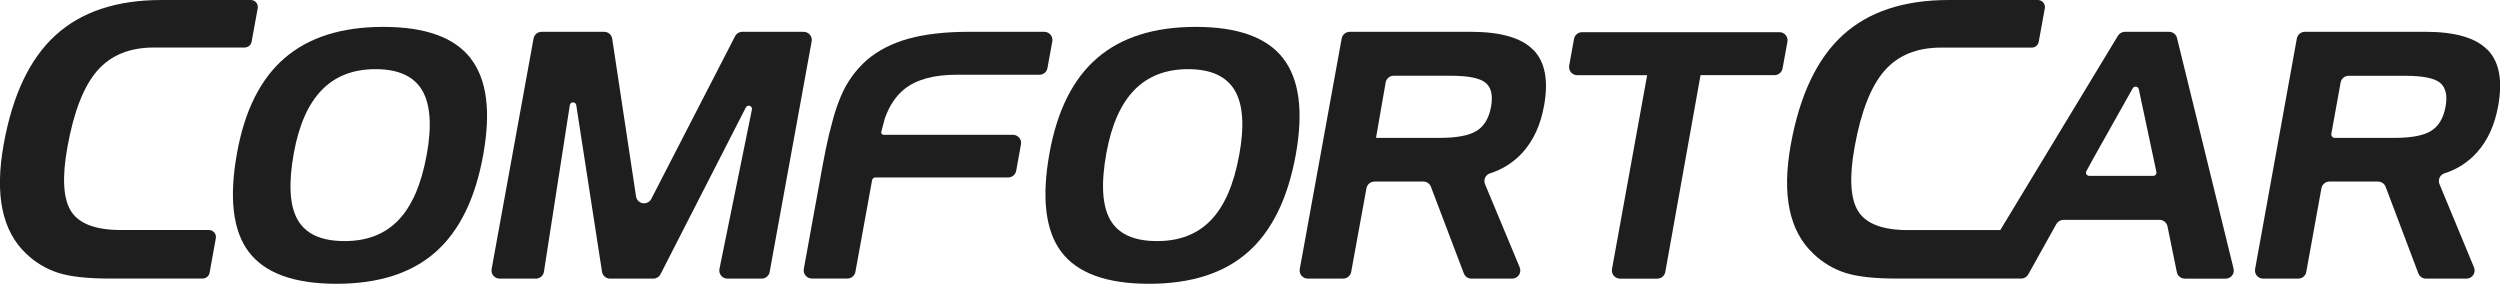
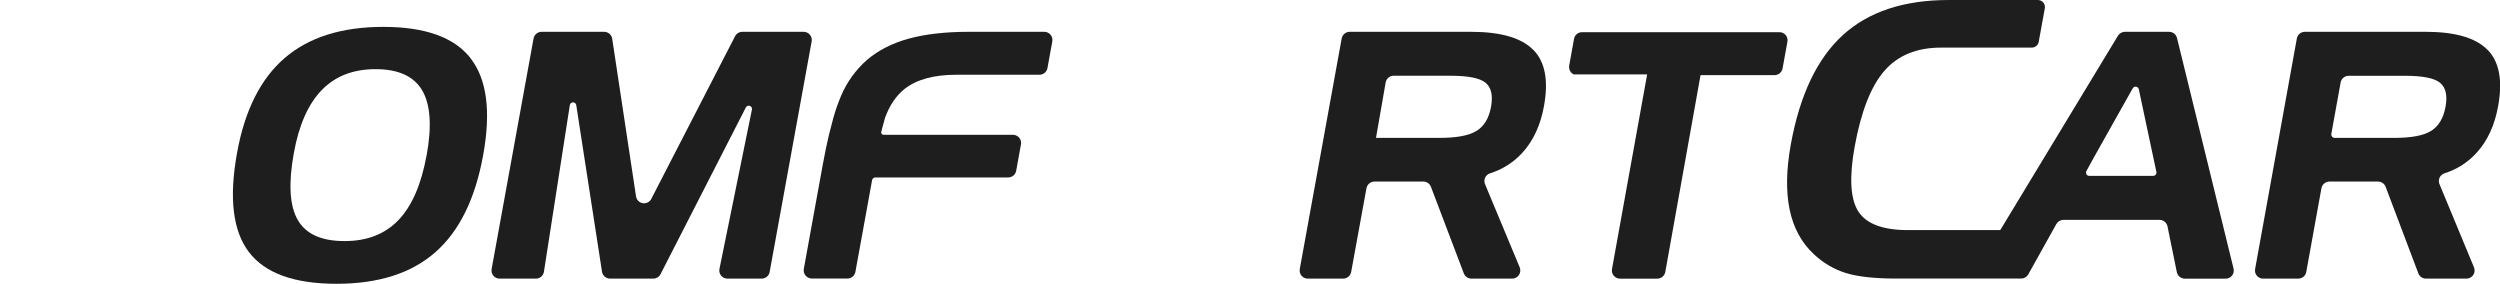
<svg xmlns="http://www.w3.org/2000/svg" width="185" height="21" viewBox="0 0 185 21" fill="none">
  <g clip-path="url(#clip0_61_8)">
-     <path d="M18.558 1.14136e-05H11.957C8.639 1.14136e-05 6.027 0.866 4.121 2.597C2.214 4.328 0.932 7.018 0.275 10.666C-0.066 12.548 -0.095 14.163 0.187 15.513C0.469 16.863 1.063 17.958 1.969 18.801C2.639 19.44 3.447 19.918 4.331 20.197C5.207 20.473 6.455 20.611 8.075 20.613H14.999C15.12 20.611 15.236 20.568 15.329 20.491C15.422 20.414 15.486 20.307 15.509 20.188L15.972 17.63C15.985 17.555 15.982 17.479 15.962 17.406C15.943 17.333 15.908 17.265 15.859 17.207C15.81 17.148 15.749 17.102 15.681 17.07C15.612 17.038 15.537 17.021 15.461 17.021H8.945C7.082 17.021 5.851 16.559 5.262 15.635C4.673 14.71 4.583 13.113 4.995 10.849C5.468 8.243 6.204 6.369 7.204 5.225C8.204 4.082 9.603 3.512 11.401 3.517H18.109C18.23 3.515 18.347 3.472 18.44 3.395C18.533 3.317 18.596 3.21 18.619 3.091L19.072 0.607C19.085 0.533 19.082 0.456 19.062 0.383C19.042 0.31 19.007 0.242 18.958 0.184C18.909 0.126 18.848 0.079 18.779 0.047C18.709 0.016 18.634 -0 18.558 1.14136e-05Z" fill="#1E1E1E" />
    <path d="M31.57 11.483C31.177 13.646 30.482 15.248 29.484 16.288C28.486 17.329 27.151 17.846 25.479 17.839C23.78 17.839 22.63 17.316 22.03 16.27C21.43 15.225 21.334 13.575 21.745 11.32C22.122 9.242 22.811 7.689 23.814 6.659C24.816 5.629 26.143 5.116 27.794 5.118C29.469 5.118 30.615 5.636 31.234 6.674C31.85 7.71 31.968 9.312 31.573 11.479M34.83 4.315C33.623 2.765 31.469 1.99 28.369 1.989C25.29 1.989 22.858 2.755 21.074 4.287C19.29 5.819 18.113 8.157 17.544 11.302C16.935 14.635 17.227 17.085 18.418 18.652C19.61 20.218 21.771 21.001 24.903 21C28.004 21 30.442 20.222 32.216 18.665C33.989 17.109 35.168 14.715 35.753 11.483C36.342 8.257 36.033 5.869 34.826 4.32" fill="#1E1E1E" />
-     <path d="M91.699 11.483C91.305 13.646 90.61 15.248 89.612 16.288C88.615 17.329 87.279 17.846 85.607 17.839C83.909 17.839 82.76 17.316 82.159 16.27C81.558 15.225 81.463 13.575 81.874 11.32C82.251 9.242 82.941 7.689 83.942 6.659C84.948 5.632 86.271 5.118 87.924 5.118C89.593 5.118 90.739 5.636 91.362 6.674C91.985 7.711 92.098 9.313 91.701 11.479M94.952 4.315C93.746 2.765 91.592 1.99 88.491 1.989C85.417 1.989 82.987 2.755 81.202 4.287C79.417 5.819 78.239 8.157 77.668 11.302C77.064 14.635 77.358 17.085 78.548 18.652C79.737 20.218 81.899 21.001 85.031 21C88.133 21 90.57 20.222 92.339 18.665C94.109 17.109 95.29 14.715 95.881 11.483C96.466 8.257 96.156 5.869 94.95 4.32" fill="#1E1E1E" />
    <path d="M77.28 2.354H71.669C69.934 2.354 68.456 2.527 67.234 2.863C66.013 3.2 64.989 3.726 64.161 4.431C63.327 5.163 62.669 6.073 62.238 7.094C62.013 7.626 61.822 8.171 61.667 8.727L61.344 9.969C61.185 10.637 61.031 11.385 60.88 12.21L59.481 19.903C59.466 19.989 59.47 20.078 59.493 20.163C59.516 20.248 59.557 20.328 59.614 20.395C59.67 20.462 59.741 20.517 59.821 20.554C59.901 20.592 59.988 20.611 60.076 20.612H62.71C62.85 20.611 62.986 20.561 63.094 20.471C63.202 20.381 63.275 20.255 63.3 20.117L64.535 13.332C64.545 13.275 64.574 13.225 64.618 13.188C64.662 13.151 64.717 13.131 64.774 13.131H74.603C74.744 13.132 74.881 13.083 74.99 12.993C75.098 12.904 75.172 12.779 75.197 12.641L75.552 10.684C75.568 10.598 75.564 10.509 75.542 10.424C75.519 10.339 75.479 10.26 75.423 10.193C75.367 10.125 75.296 10.07 75.217 10.033C75.138 9.995 75.051 9.975 74.963 9.974H65.381C65.355 9.974 65.328 9.968 65.304 9.956C65.28 9.944 65.259 9.927 65.243 9.906C65.227 9.885 65.215 9.86 65.21 9.834C65.205 9.808 65.206 9.781 65.213 9.755L65.489 8.726C65.828 7.797 66.312 7.079 66.94 6.581C67.826 5.882 69.102 5.532 70.767 5.532H76.916C77.057 5.533 77.194 5.484 77.303 5.395C77.412 5.305 77.485 5.18 77.511 5.042L77.871 3.062C77.886 2.975 77.883 2.886 77.86 2.801C77.837 2.716 77.796 2.637 77.74 2.57C77.683 2.502 77.612 2.448 77.532 2.41C77.453 2.373 77.365 2.353 77.277 2.353" fill="#1E1E1E" />
    <path d="M110.338 7.896C110.184 8.742 109.832 9.335 109.267 9.685C108.701 10.035 107.784 10.204 106.507 10.204H101.824L102.539 6.099C102.563 5.961 102.636 5.836 102.744 5.745C102.851 5.655 102.987 5.605 103.128 5.605H107.344C108.645 5.605 109.51 5.777 109.931 6.123C110.351 6.468 110.487 7.056 110.338 7.892M113.452 3.685C112.587 2.798 111.05 2.354 108.842 2.353H99.878C99.737 2.354 99.6 2.404 99.492 2.494C99.384 2.585 99.31 2.71 99.284 2.849L96.183 19.908C96.167 19.995 96.17 20.084 96.192 20.169C96.214 20.254 96.255 20.333 96.311 20.401C96.367 20.468 96.438 20.523 96.518 20.56C96.597 20.598 96.684 20.617 96.772 20.617H99.398C99.538 20.617 99.674 20.567 99.782 20.476C99.889 20.386 99.962 20.261 99.987 20.123L101.118 13.93C101.144 13.791 101.217 13.666 101.325 13.576C101.434 13.485 101.571 13.436 101.712 13.435H105.324C105.446 13.435 105.566 13.471 105.667 13.541C105.768 13.61 105.846 13.708 105.889 13.823L108.322 20.23C108.366 20.344 108.443 20.443 108.544 20.512C108.645 20.581 108.765 20.618 108.888 20.617H111.901C112 20.617 112.097 20.593 112.185 20.546C112.272 20.499 112.346 20.432 112.401 20.35C112.456 20.268 112.491 20.174 112.5 20.075C112.51 19.977 112.496 19.878 112.459 19.786L109.89 13.622C109.858 13.545 109.843 13.462 109.845 13.379C109.847 13.296 109.866 13.214 109.902 13.139C109.938 13.064 109.989 12.997 110.052 12.943C110.115 12.888 110.189 12.848 110.269 12.824C111.199 12.534 112.033 11.998 112.683 11.273C113.477 10.39 114.002 9.248 114.255 7.846C114.601 5.959 114.337 4.573 113.463 3.685" fill="#1E1E1E" />
    <path d="M180.97 7.896C180.816 8.742 180.463 9.335 179.904 9.685C179.346 10.035 178.434 10.204 177.156 10.204H172.774C172.736 10.204 172.698 10.196 172.664 10.18C172.63 10.164 172.599 10.14 172.575 10.111C172.551 10.082 172.534 10.048 172.524 10.011C172.515 9.975 172.513 9.937 172.52 9.899L173.207 6.104C173.231 5.965 173.303 5.84 173.41 5.75C173.518 5.659 173.654 5.61 173.794 5.609H177.99C179.284 5.609 180.146 5.782 180.565 6.127C180.983 6.473 181.124 7.061 180.97 7.896ZM184.071 3.685C183.209 2.798 181.681 2.354 179.485 2.353H170.558C170.417 2.354 170.281 2.404 170.172 2.494C170.064 2.585 169.992 2.71 169.966 2.849L166.878 19.908C166.862 19.994 166.865 20.083 166.886 20.168C166.908 20.253 166.949 20.332 167.004 20.4C167.06 20.468 167.131 20.522 167.21 20.56C167.289 20.597 167.376 20.617 167.464 20.617H170.078C170.218 20.616 170.354 20.567 170.461 20.476C170.568 20.386 170.64 20.261 170.664 20.123L171.786 13.93C171.812 13.791 171.886 13.665 171.995 13.575C172.104 13.484 172.242 13.435 172.383 13.435H175.978C176.1 13.436 176.218 13.473 176.318 13.542C176.418 13.611 176.494 13.709 176.537 13.823L178.958 20.23C179.001 20.344 179.079 20.443 179.18 20.512C179.281 20.581 179.401 20.618 179.523 20.617H182.522C182.62 20.617 182.718 20.592 182.805 20.545C182.892 20.498 182.966 20.431 183.02 20.349C183.075 20.267 183.109 20.173 183.118 20.075C183.128 19.976 183.114 19.878 183.076 19.786L180.52 13.622C180.488 13.545 180.473 13.463 180.475 13.38C180.477 13.297 180.497 13.215 180.532 13.14C180.567 13.065 180.618 12.998 180.681 12.944C180.744 12.889 180.817 12.848 180.896 12.824C181.823 12.534 182.654 11.998 183.299 11.273C184.091 10.39 184.612 9.248 184.863 7.846C185.208 5.959 184.948 4.573 184.082 3.685" fill="#1E1E1E" />
-     <path d="M131.676 2.381H117.071C116.931 2.381 116.794 2.43 116.686 2.52C116.578 2.61 116.504 2.734 116.478 2.872L116.121 4.855C116.105 4.941 116.108 5.03 116.13 5.115C116.152 5.201 116.193 5.28 116.249 5.348C116.305 5.415 116.376 5.47 116.456 5.507C116.535 5.545 116.622 5.564 116.711 5.564H121.889L119.287 19.91C119.272 19.997 119.276 20.086 119.299 20.171C119.321 20.256 119.362 20.335 119.419 20.403C119.476 20.47 119.546 20.525 119.626 20.562C119.706 20.6 119.793 20.619 119.881 20.619H122.641C122.782 20.619 122.918 20.569 123.026 20.479C123.134 20.388 123.206 20.263 123.232 20.125L125.84 5.56H131.316C131.457 5.561 131.594 5.511 131.702 5.421C131.811 5.33 131.884 5.205 131.91 5.066L132.27 3.086C132.286 2.999 132.282 2.91 132.26 2.825C132.237 2.74 132.196 2.661 132.139 2.593C132.082 2.526 132.011 2.472 131.931 2.435C131.851 2.398 131.764 2.379 131.675 2.38" fill="#1E1E1E" />
+     <path d="M131.676 2.381H117.071C116.931 2.381 116.794 2.43 116.686 2.52C116.578 2.61 116.504 2.734 116.478 2.872L116.121 4.855C116.105 4.941 116.108 5.03 116.13 5.115C116.152 5.201 116.193 5.28 116.249 5.348C116.305 5.415 116.376 5.47 116.456 5.507H121.889L119.287 19.91C119.272 19.997 119.276 20.086 119.299 20.171C119.321 20.256 119.362 20.335 119.419 20.403C119.476 20.47 119.546 20.525 119.626 20.562C119.706 20.6 119.793 20.619 119.881 20.619H122.641C122.782 20.619 122.918 20.569 123.026 20.479C123.134 20.388 123.206 20.263 123.232 20.125L125.84 5.56H131.316C131.457 5.561 131.594 5.511 131.702 5.421C131.811 5.33 131.884 5.205 131.91 5.066L132.27 3.086C132.286 2.999 132.282 2.91 132.26 2.825C132.237 2.74 132.196 2.661 132.139 2.593C132.082 2.526 132.011 2.472 131.931 2.435C131.851 2.398 131.764 2.379 131.675 2.38" fill="#1E1E1E" />
    <path d="M40.077 2.354H44.708C44.852 2.354 44.991 2.405 45.1 2.499C45.209 2.593 45.281 2.722 45.303 2.864L47.066 14.53C47.084 14.656 47.142 14.773 47.231 14.864C47.321 14.956 47.437 15.016 47.563 15.037C47.69 15.057 47.819 15.037 47.933 14.979C48.047 14.921 48.14 14.829 48.197 14.715L54.396 2.679C54.447 2.581 54.523 2.499 54.618 2.442C54.712 2.384 54.82 2.354 54.931 2.354H59.47C59.558 2.354 59.645 2.373 59.725 2.41C59.805 2.448 59.876 2.502 59.932 2.57C59.989 2.637 60.03 2.716 60.052 2.801C60.075 2.886 60.078 2.975 60.063 3.062L56.954 20.125C56.929 20.264 56.856 20.389 56.748 20.479C56.639 20.569 56.503 20.619 56.362 20.618H53.829C53.74 20.618 53.652 20.599 53.571 20.56C53.491 20.522 53.42 20.467 53.363 20.398C53.307 20.329 53.267 20.248 53.245 20.162C53.224 20.075 53.222 19.985 53.24 19.898L55.641 8.114C55.654 8.057 55.646 7.996 55.617 7.944C55.588 7.892 55.541 7.853 55.485 7.833C55.429 7.814 55.368 7.816 55.313 7.839C55.259 7.862 55.214 7.904 55.189 7.957L48.878 20.291C48.828 20.389 48.751 20.472 48.657 20.53C48.562 20.587 48.454 20.618 48.343 20.618H45.144C45.001 20.618 44.861 20.567 44.752 20.474C44.643 20.38 44.571 20.251 44.549 20.109L42.643 7.778C42.635 7.721 42.606 7.669 42.562 7.632C42.518 7.595 42.463 7.574 42.405 7.574C42.348 7.574 42.292 7.595 42.248 7.632C42.205 7.669 42.176 7.721 42.167 7.778L40.251 20.109C40.229 20.251 40.157 20.38 40.048 20.474C39.939 20.567 39.8 20.618 39.656 20.618H36.972C36.884 20.619 36.797 20.599 36.717 20.562C36.637 20.525 36.566 20.471 36.51 20.403C36.453 20.335 36.413 20.256 36.39 20.171C36.368 20.086 36.364 19.997 36.38 19.91L39.484 2.846C39.51 2.708 39.583 2.583 39.691 2.493C39.8 2.403 39.936 2.354 40.077 2.354Z" fill="#1E1E1E" />
    <path d="M159.331 13.014H154.598C154.557 13.013 154.517 13.002 154.481 12.981C154.446 12.96 154.417 12.93 154.396 12.895C154.376 12.859 154.364 12.819 154.364 12.778C154.363 12.737 154.373 12.697 154.393 12.661L154.887 11.758L157.82 6.537C157.845 6.494 157.882 6.459 157.926 6.437C157.971 6.415 158.022 6.408 158.071 6.415C158.12 6.423 158.166 6.445 158.202 6.48C158.238 6.514 158.263 6.558 158.273 6.607L159.573 12.724C159.581 12.759 159.58 12.796 159.571 12.831C159.562 12.866 159.545 12.898 159.523 12.926C159.5 12.953 159.471 12.976 159.438 12.991C159.405 13.006 159.37 13.014 159.334 13.013M165.282 19.871L161.097 2.807C161.065 2.678 160.99 2.563 160.885 2.482C160.78 2.4 160.651 2.355 160.518 2.355H157.243C157.14 2.356 157.039 2.383 156.949 2.433C156.859 2.484 156.783 2.556 156.729 2.644L148.019 17.027H141.194C139.327 17.027 138.1 16.565 137.512 15.64C136.924 14.716 136.835 13.121 137.245 10.854C137.718 8.249 138.454 6.375 139.454 5.232C140.454 4.089 141.853 3.52 143.652 3.523H150.355C150.476 3.523 150.594 3.48 150.687 3.402C150.781 3.324 150.843 3.216 150.865 3.097L151.317 0.613C151.331 0.538 151.328 0.462 151.309 0.389C151.289 0.315 151.254 0.247 151.206 0.189C151.157 0.13 151.096 0.083 151.028 0.051C150.959 0.019 150.884 0.002 150.808 0.001H144.206C140.88 0.001 138.268 0.867 136.37 2.598C134.472 4.329 133.19 7.019 132.524 10.667C132.182 12.549 132.152 14.165 132.434 15.515C132.716 16.866 133.311 17.961 134.217 18.802C134.887 19.44 135.693 19.918 136.575 20.198C137.454 20.474 138.703 20.612 140.323 20.614H149.568C149.674 20.614 149.779 20.585 149.872 20.531C149.964 20.477 150.04 20.399 150.091 20.306L152.169 16.58C152.222 16.486 152.298 16.408 152.391 16.353C152.484 16.299 152.59 16.27 152.697 16.27H159.803C159.942 16.27 160.077 16.318 160.184 16.406C160.292 16.493 160.366 16.616 160.394 16.752L161.086 20.139C161.114 20.274 161.188 20.396 161.295 20.483C161.402 20.571 161.536 20.619 161.675 20.619H164.699C164.79 20.62 164.88 20.6 164.962 20.56C165.044 20.52 165.116 20.463 165.172 20.391C165.229 20.32 165.268 20.236 165.287 20.147C165.306 20.058 165.304 19.966 165.282 19.878" fill="#1E1E1E" />
  </g>
  <defs>
    <clipPath id="clip0_61_8">
      <rect width="185" height="21" fill="white" />
    </clipPath>
  </defs>
</svg>